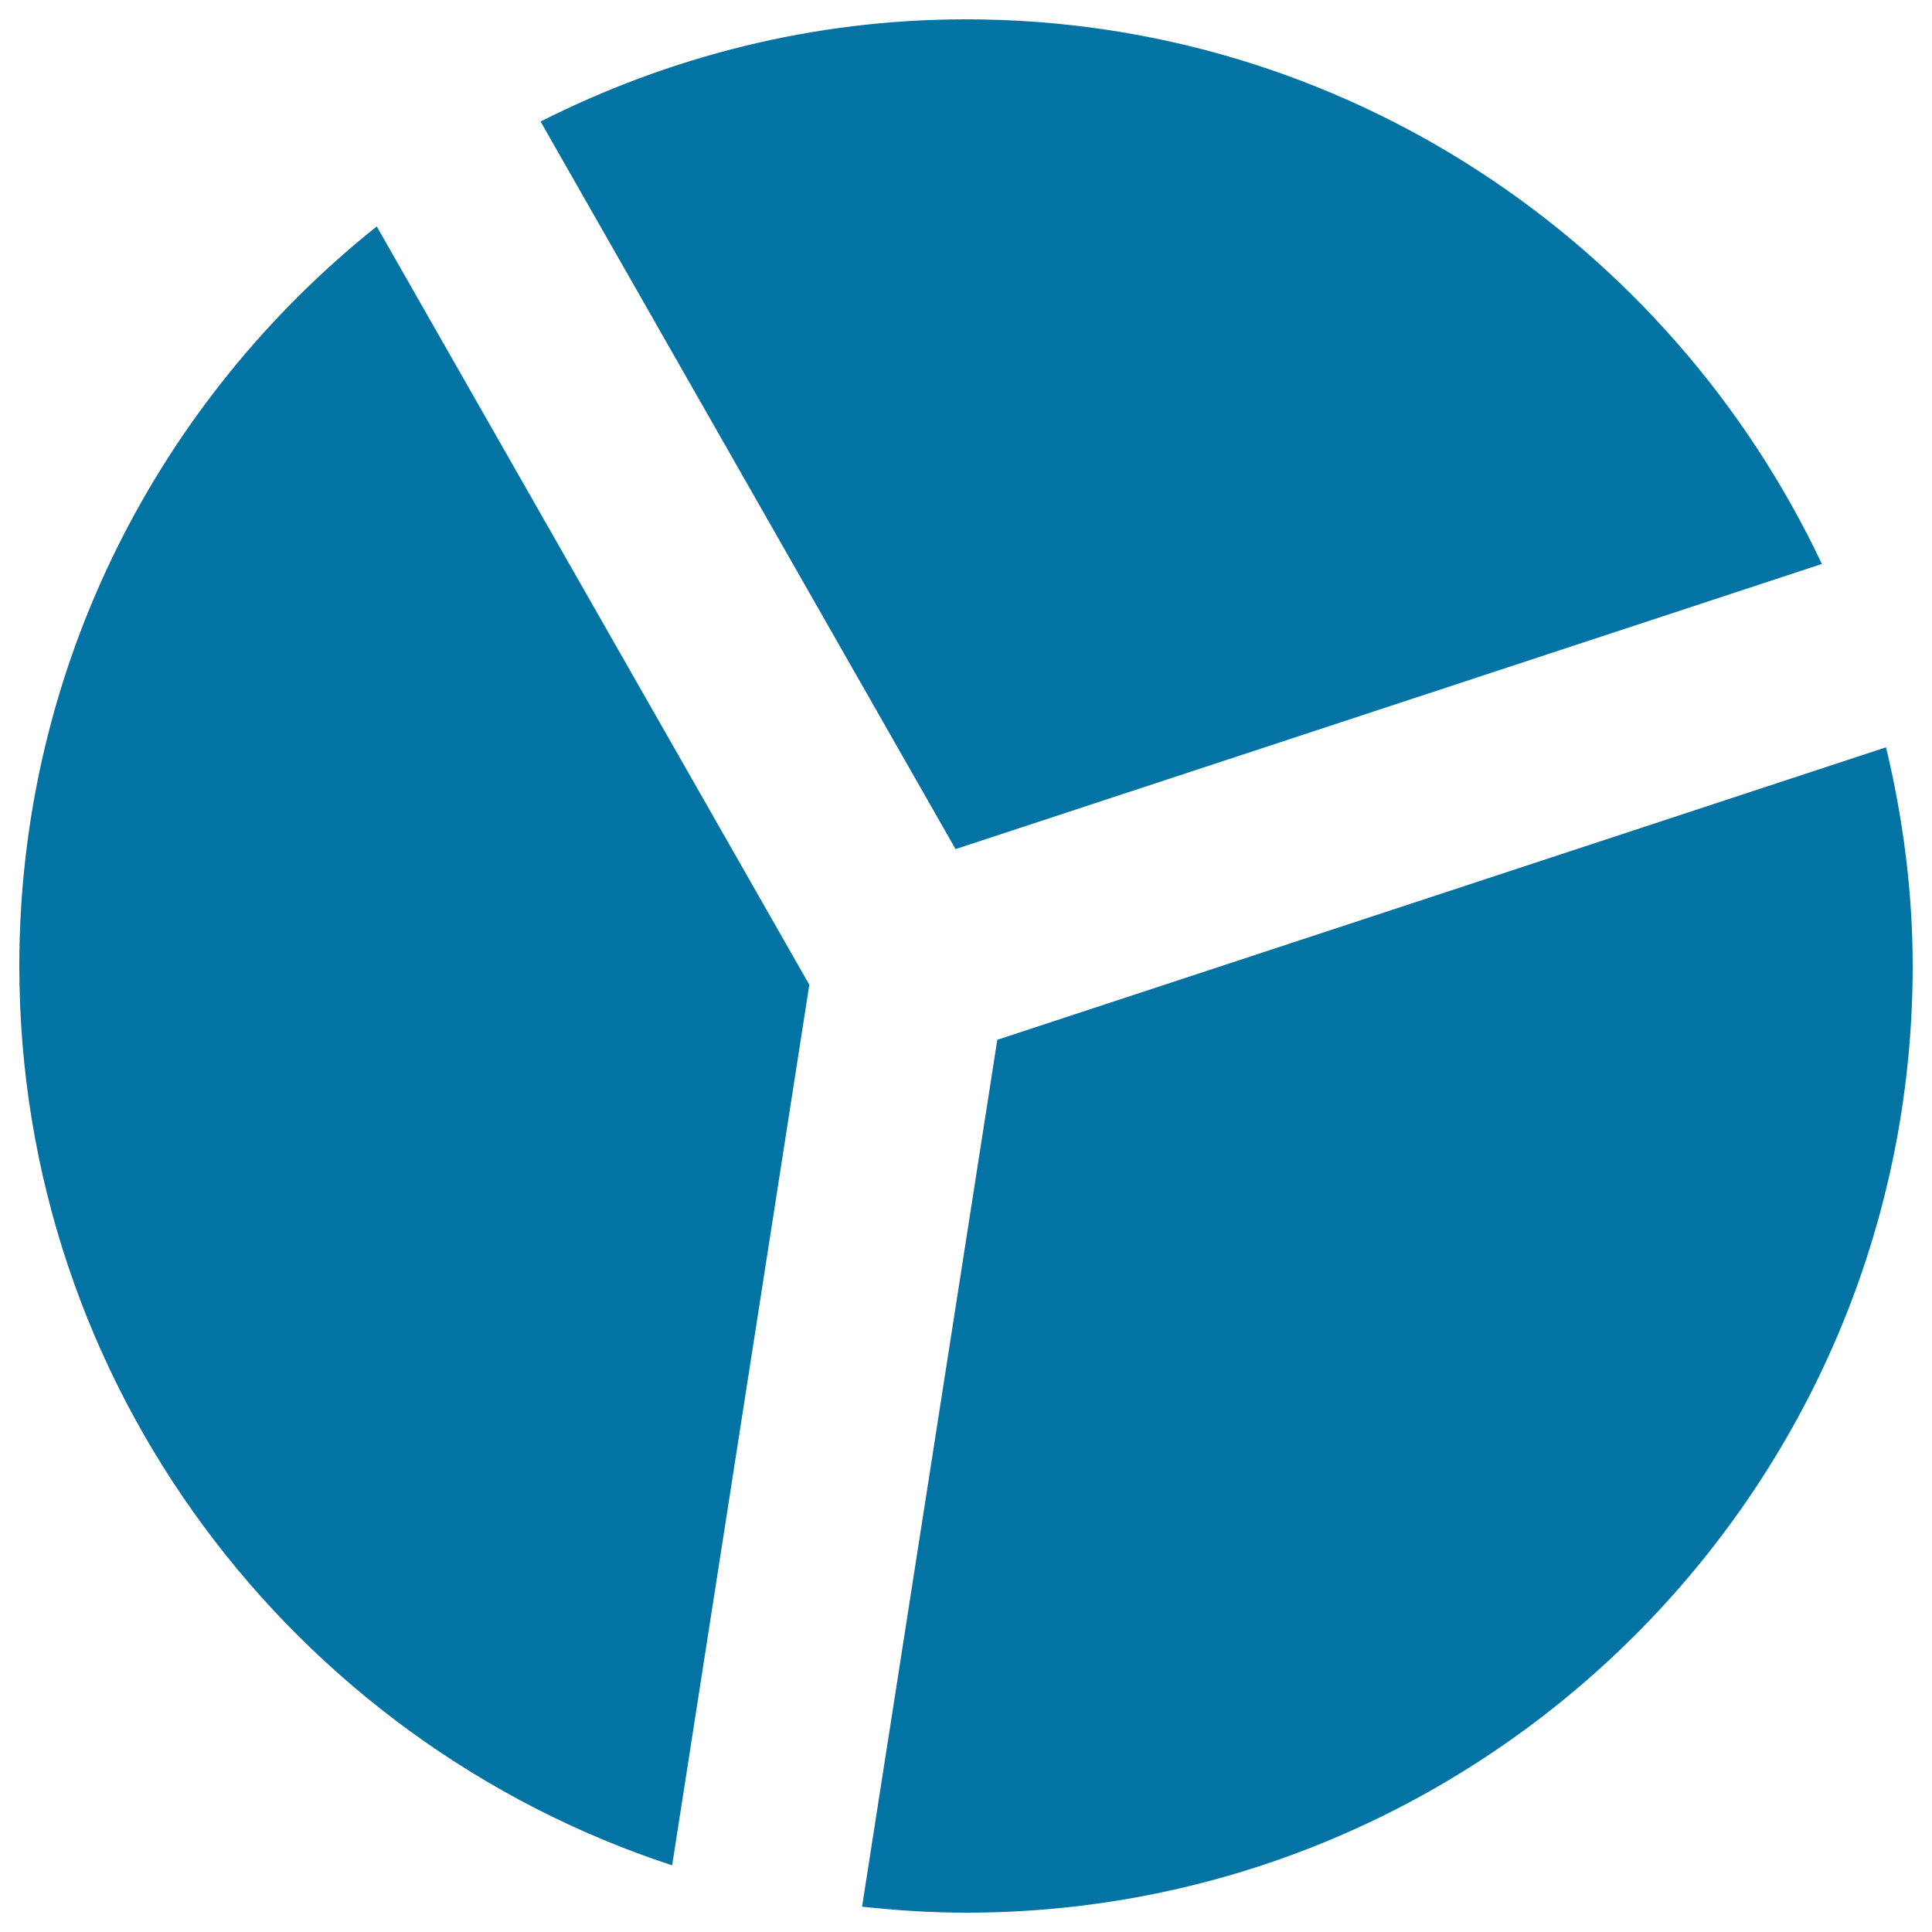
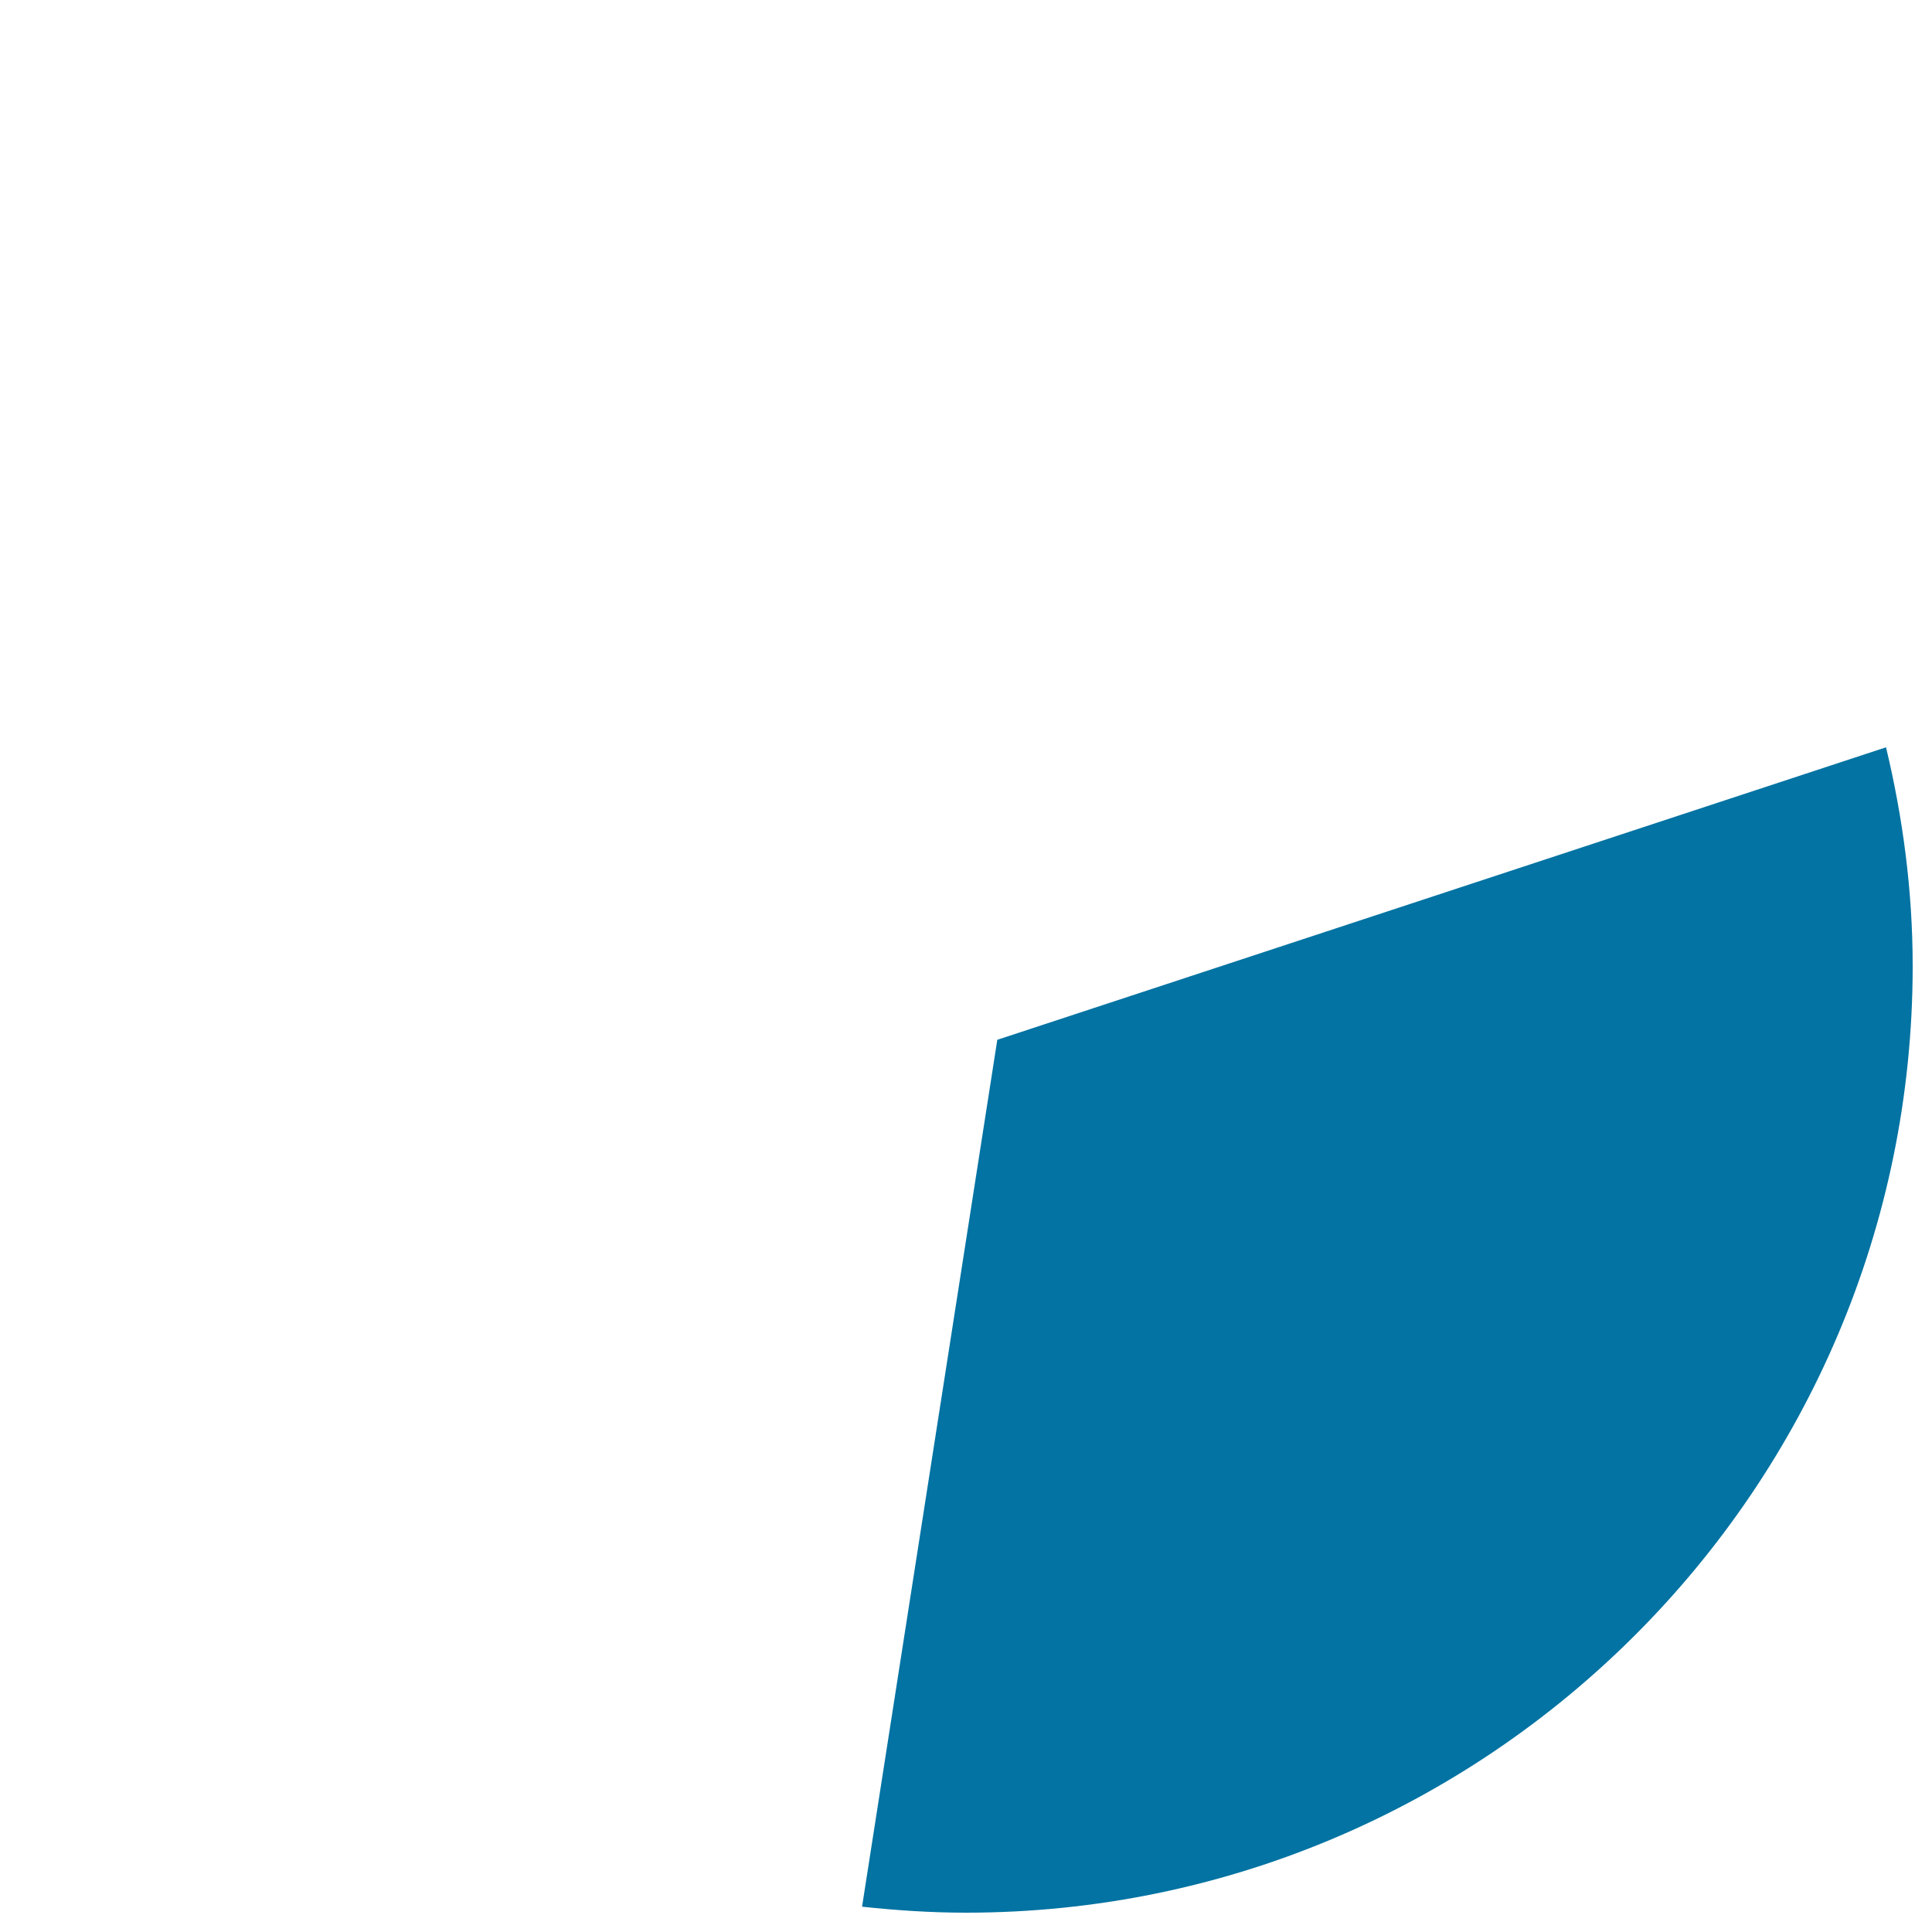
<svg xmlns="http://www.w3.org/2000/svg" viewBox="0 0 1000 1000" style="fill:#0273a2">
  <title>Configuration Symbol SVG icon</title>
  <g>
    <g>
-       <path d="M943,291.9L494.6,439.5L279.8,62.9C346.1,29.4,420.7,10,500,10C695.7,10,864.5,125.6,943,291.9z" />
-       <path d="M10,500c0-154.9,72.4-293,185-382.8l223.9,392.5l-71,455.8C152,901.3,10,717.1,10,500z" />
      <path d="M500,990c-18.2,0-36.1-1.2-53.8-3.1l70-448.7l460-151.4C984.9,423.1,990,461,990,500C990,770.2,770.2,990,500,990z" />
    </g>
  </g>
</svg>